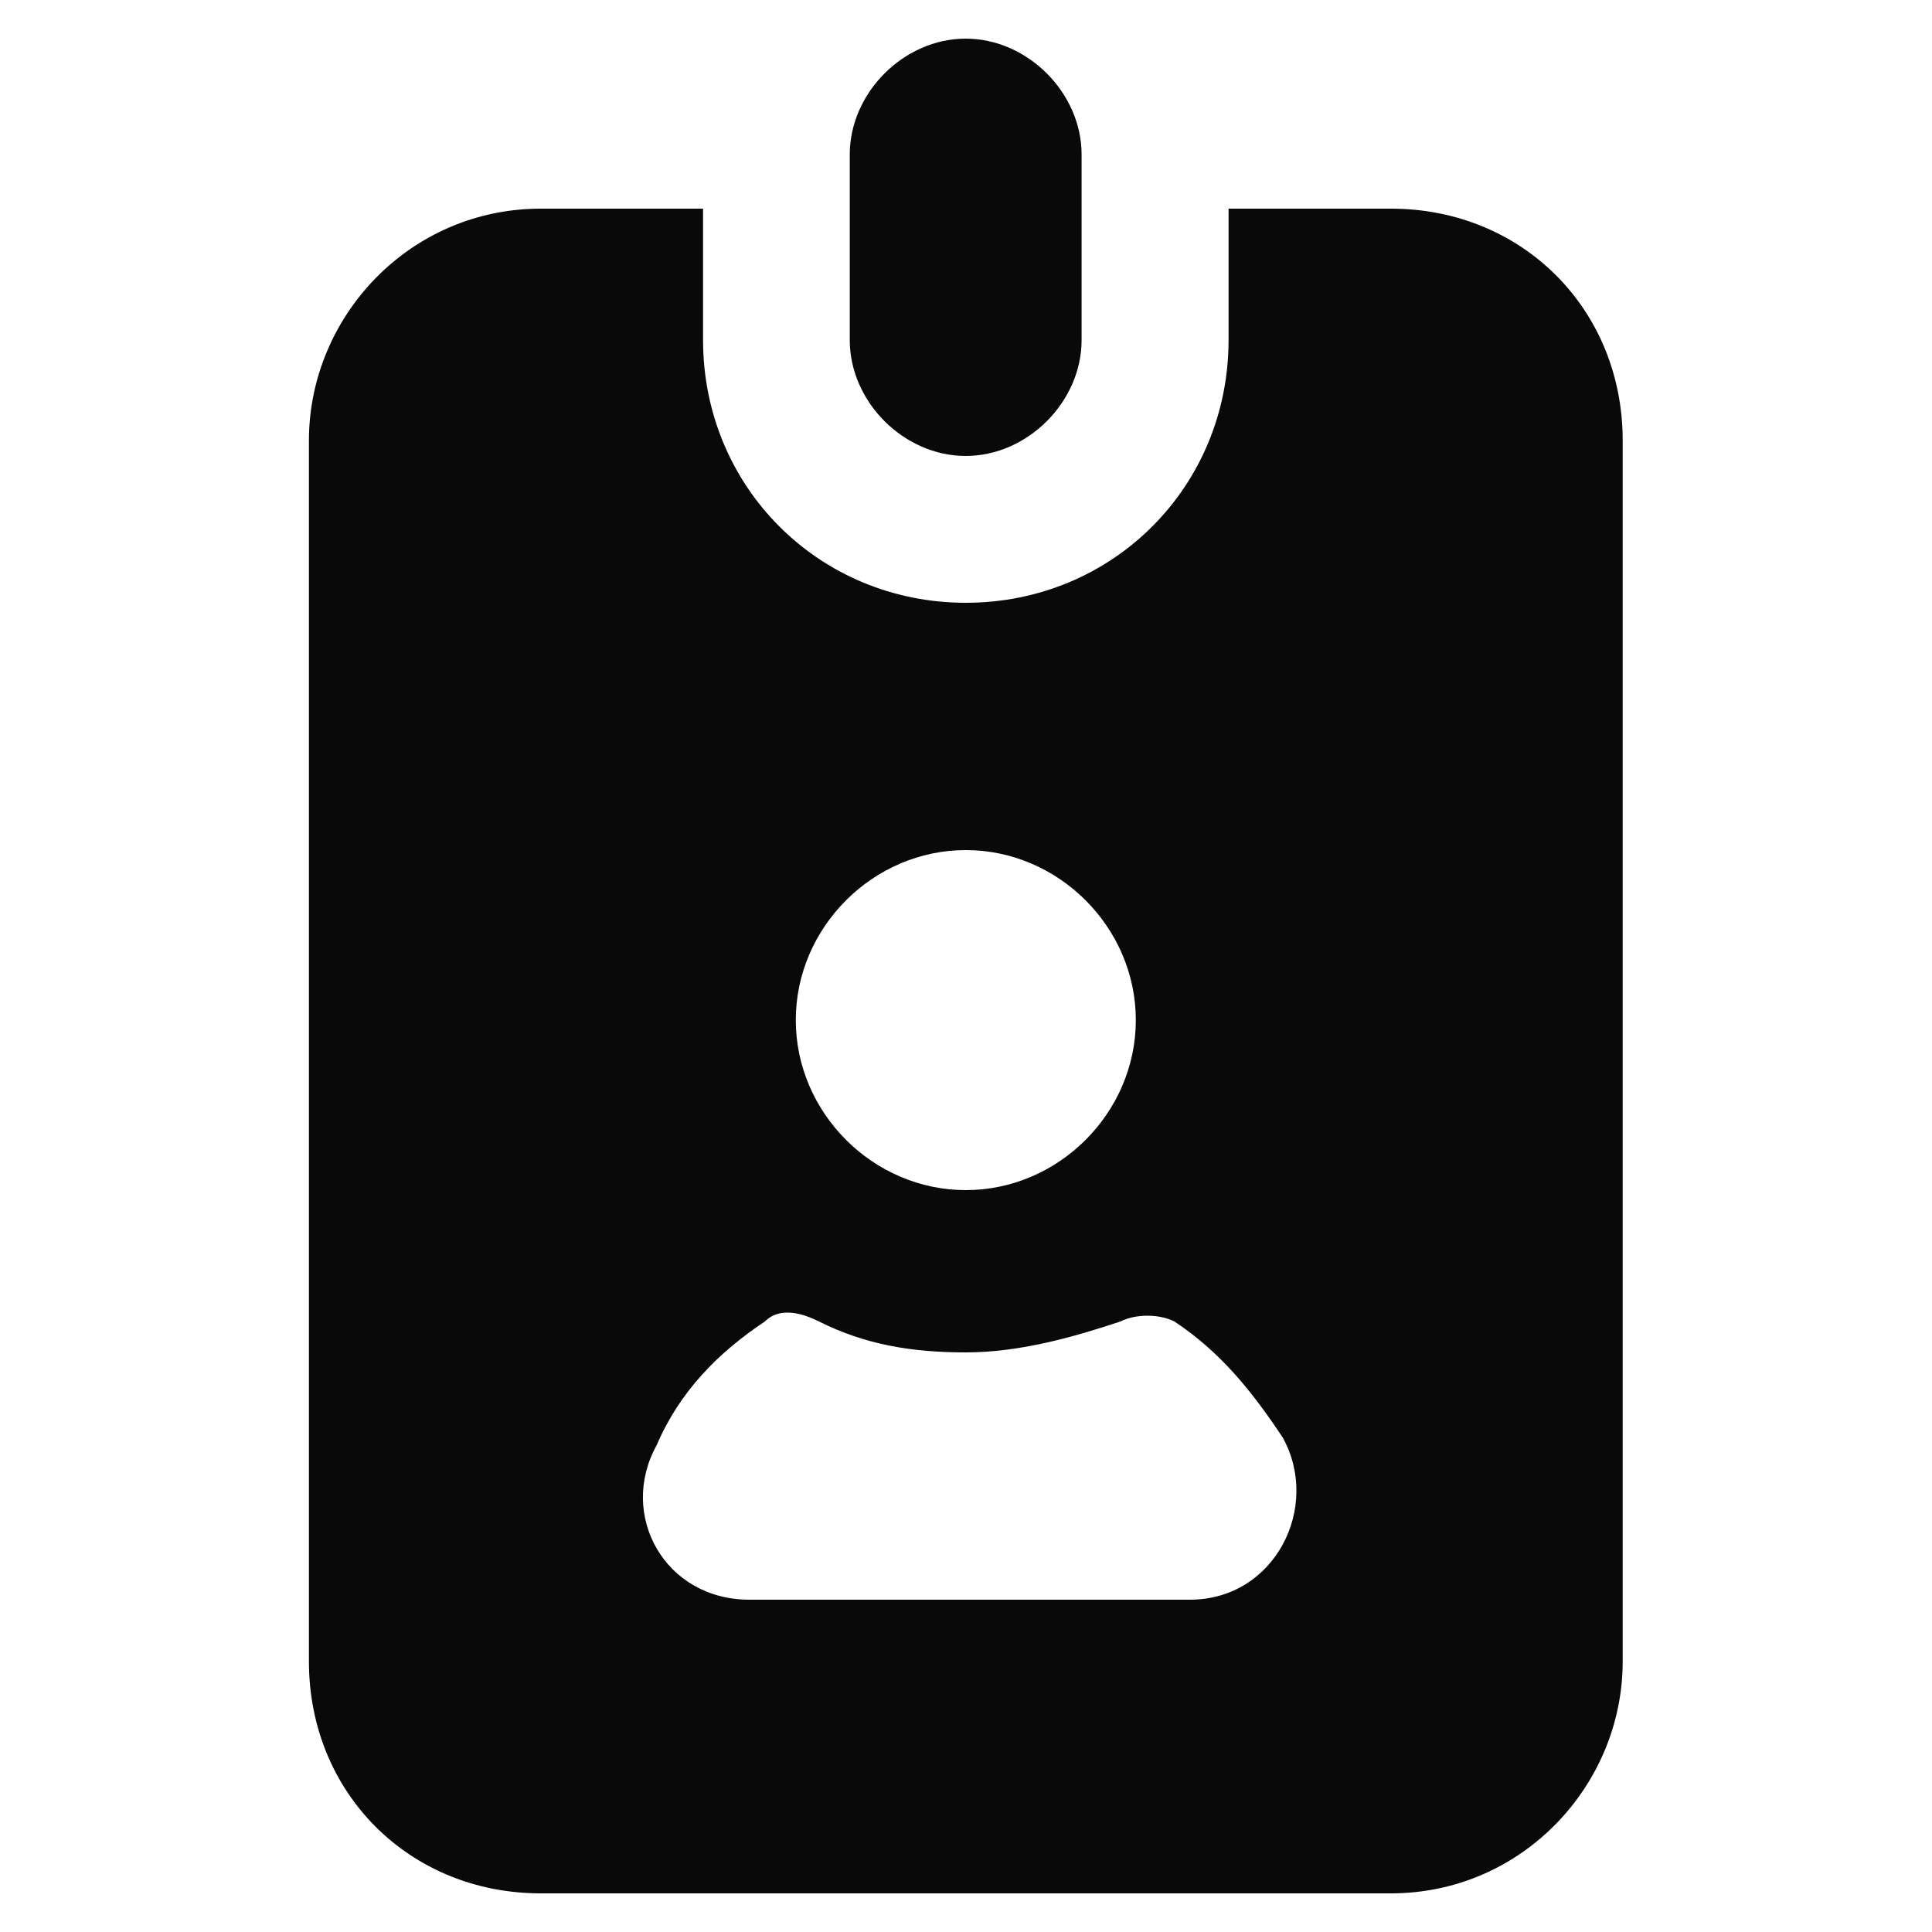
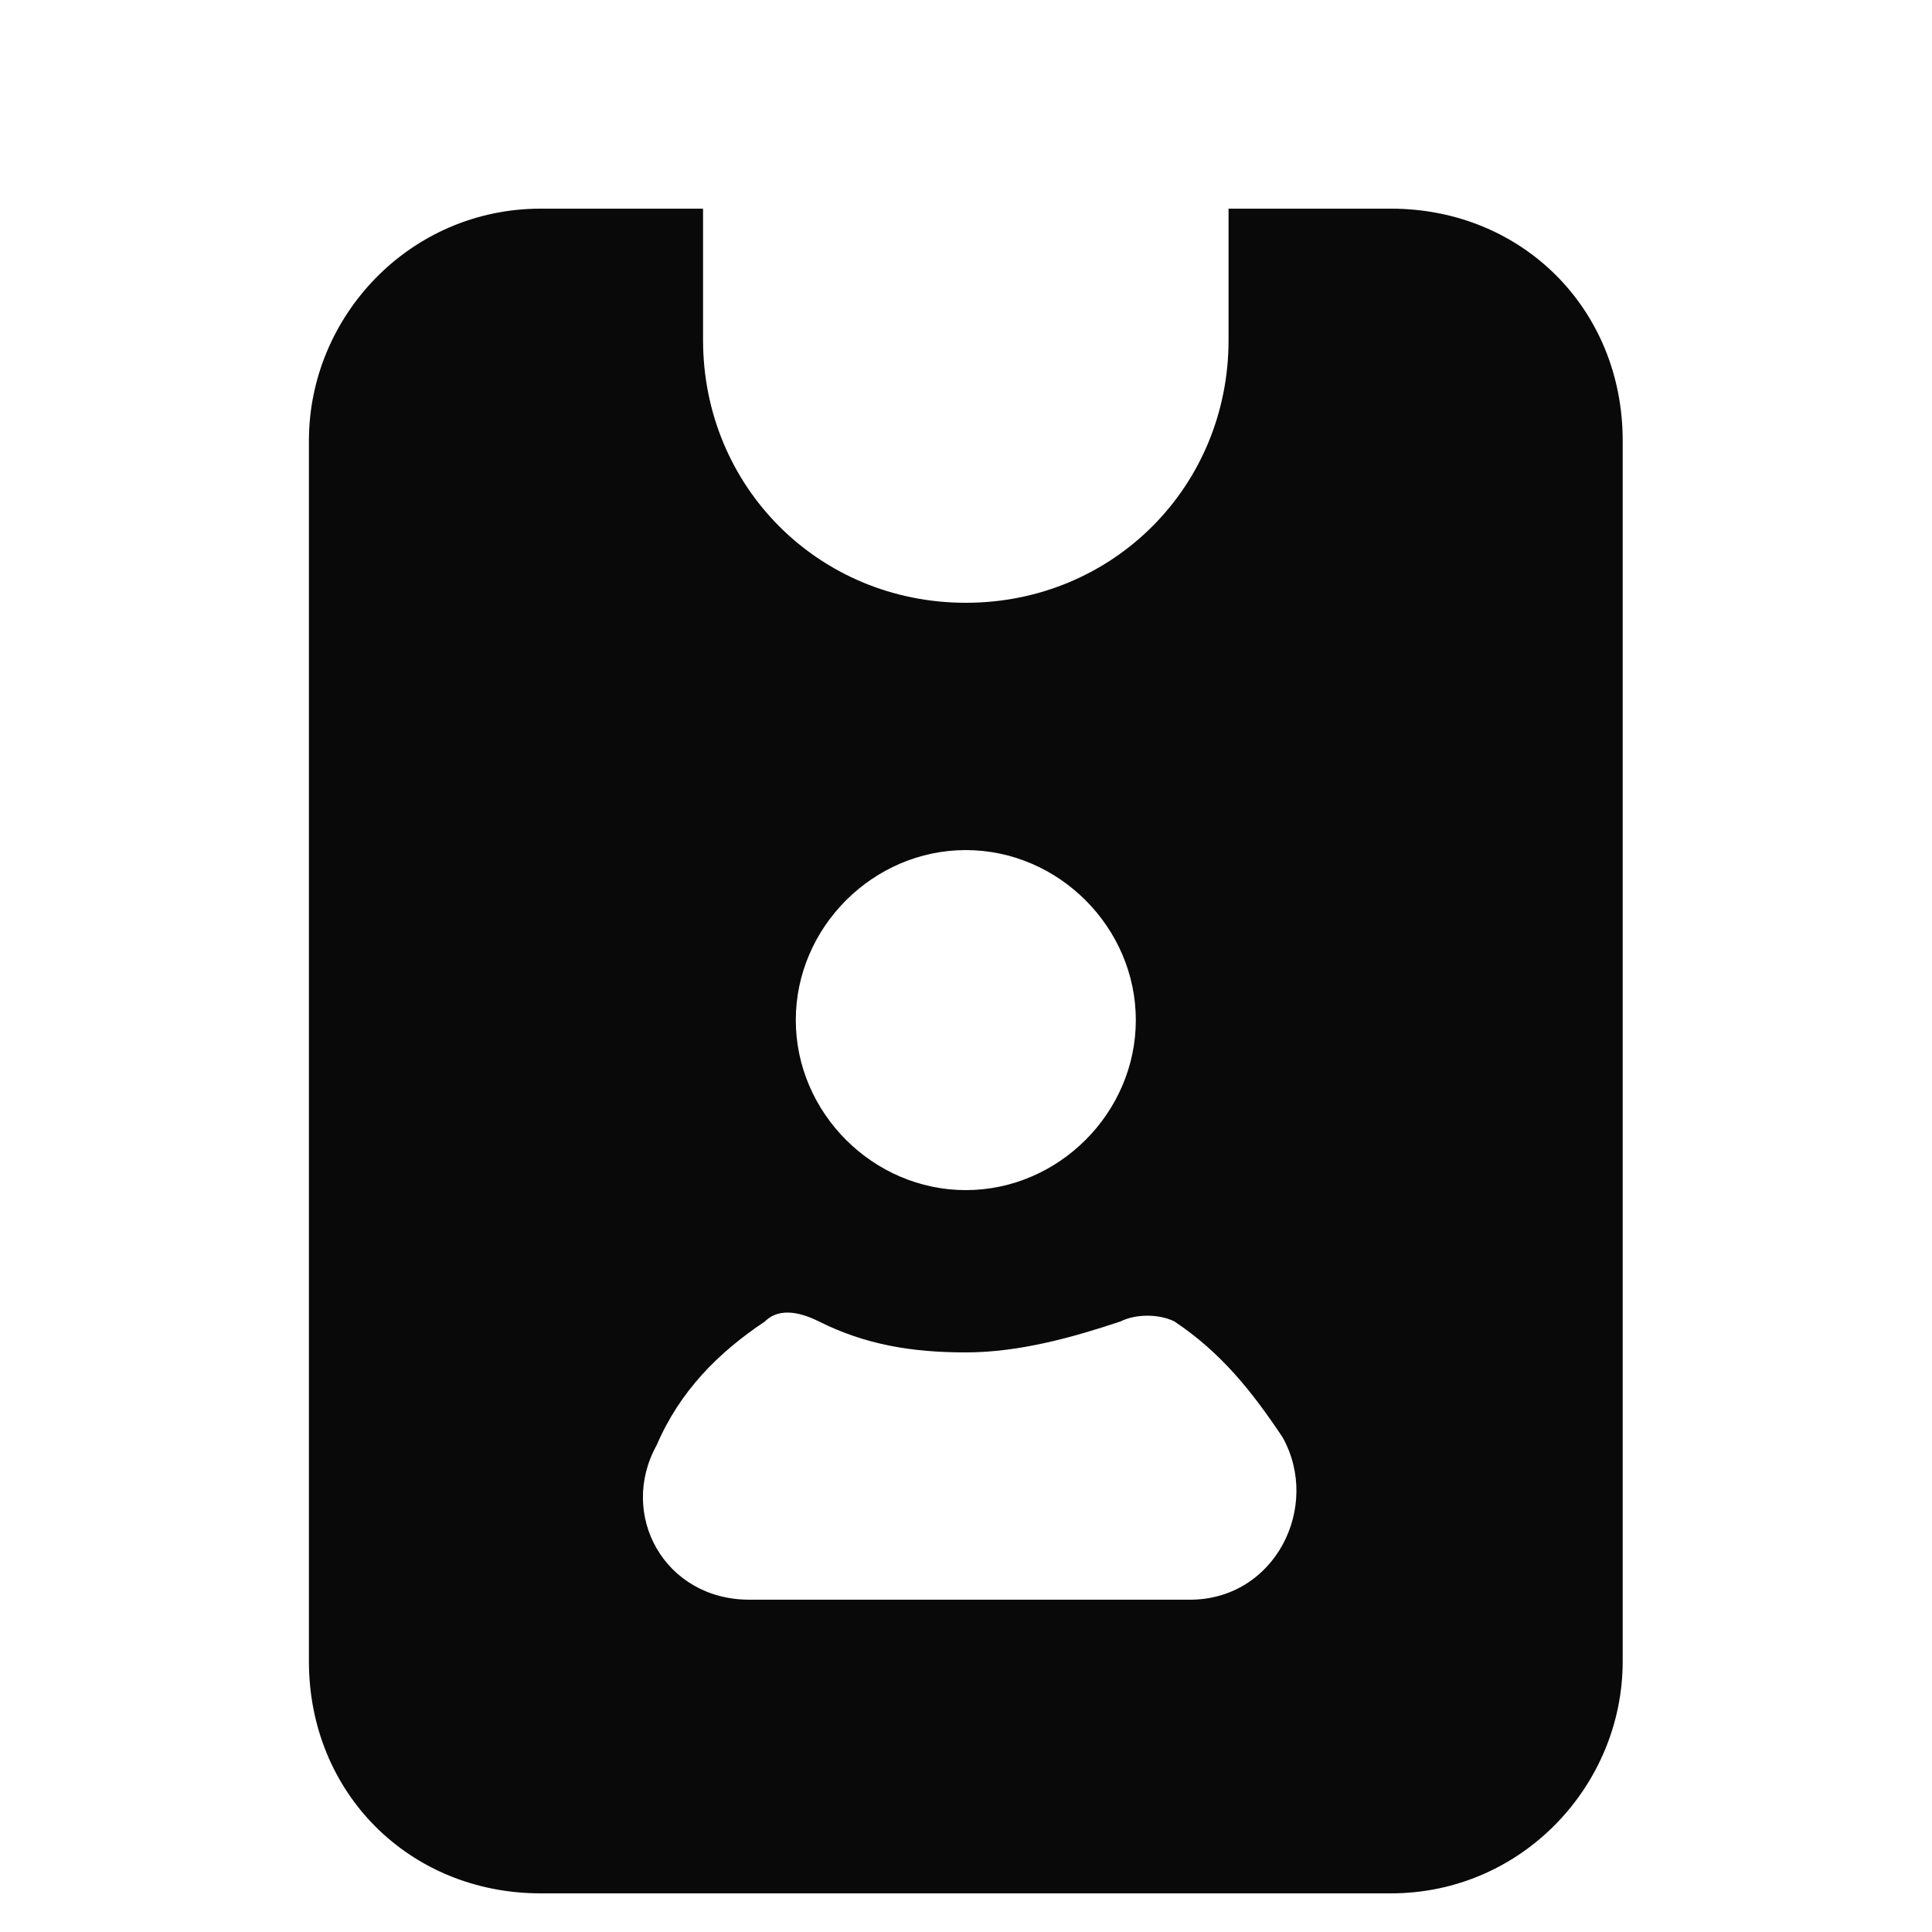
<svg xmlns="http://www.w3.org/2000/svg" width="30" height="30" viewBox="0 0 30 30" fill="none">
  <path d="M8.397 3.24C6.357 3.24 4.797 4.92 4.797 6.84V25.8C4.797 27.84 6.357 29.4 8.397 29.4H21.597C23.637 29.4 25.197 27.72 25.197 25.8V6.84C25.197 4.8 23.637 3.24 21.597 3.24H19.077V5.28C19.077 7.56 17.277 9.36 14.997 9.36C12.717 9.36 10.917 7.56 10.917 5.28V3.24H8.397ZM14.997 13.2C16.437 13.2 17.637 14.4 17.637 15.84C17.637 17.28 16.437 18.48 14.997 18.48C13.557 18.48 12.357 17.28 12.357 15.84C12.357 14.4 13.557 13.2 14.997 13.2ZM11.877 20.52C12.117 20.28 12.477 20.4 12.717 20.52C13.437 20.88 14.157 21 14.997 21C15.837 21 16.677 20.76 17.397 20.52C17.637 20.4 17.997 20.4 18.237 20.52C18.957 21 19.437 21.6 19.917 22.32C20.517 23.4 19.797 24.84 18.477 24.84H11.637C10.317 24.84 9.597 23.52 10.197 22.44C10.557 21.6 11.157 21 11.877 20.52Z" fill="#090909" />
-   <path d="M16.795 5.28V2.4C16.795 1.44 15.955 0.6 14.995 0.6C14.035 0.6 13.195 1.44 13.195 2.4V5.28C13.195 6.24 14.035 7.08 14.995 7.08C15.955 7.08 16.795 6.24 16.795 5.28Z" fill="#090909" />
</svg>